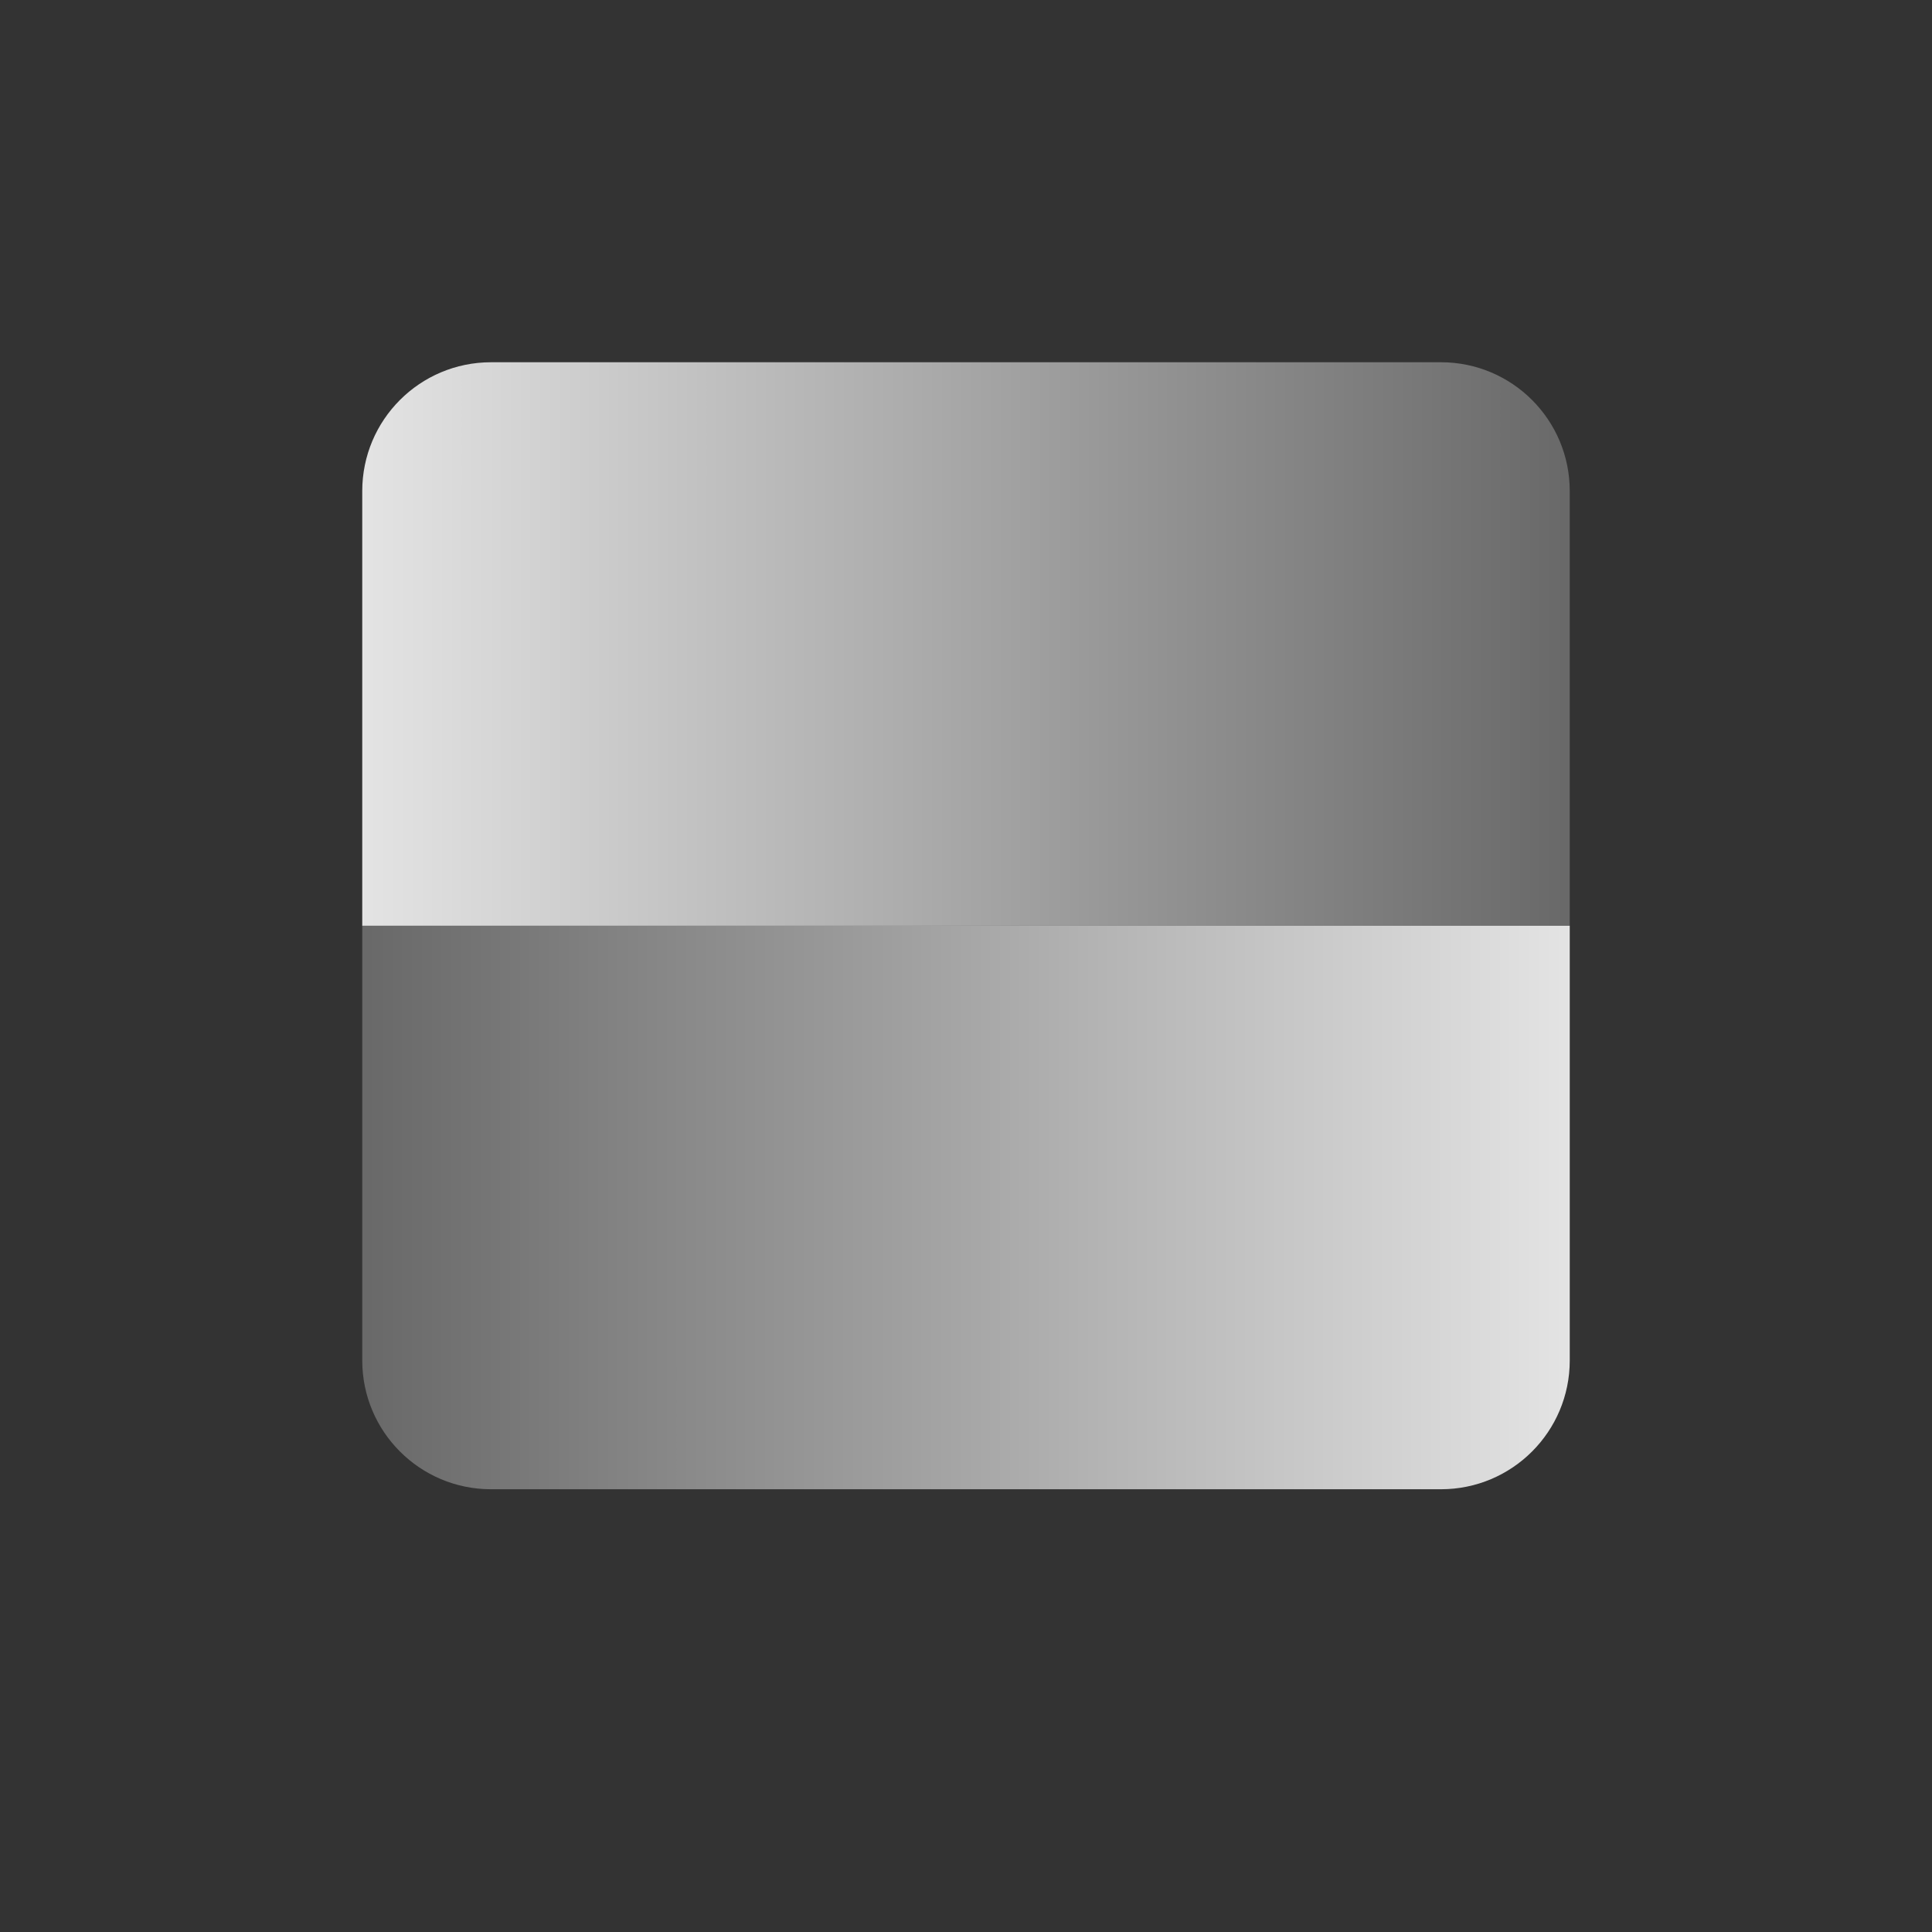
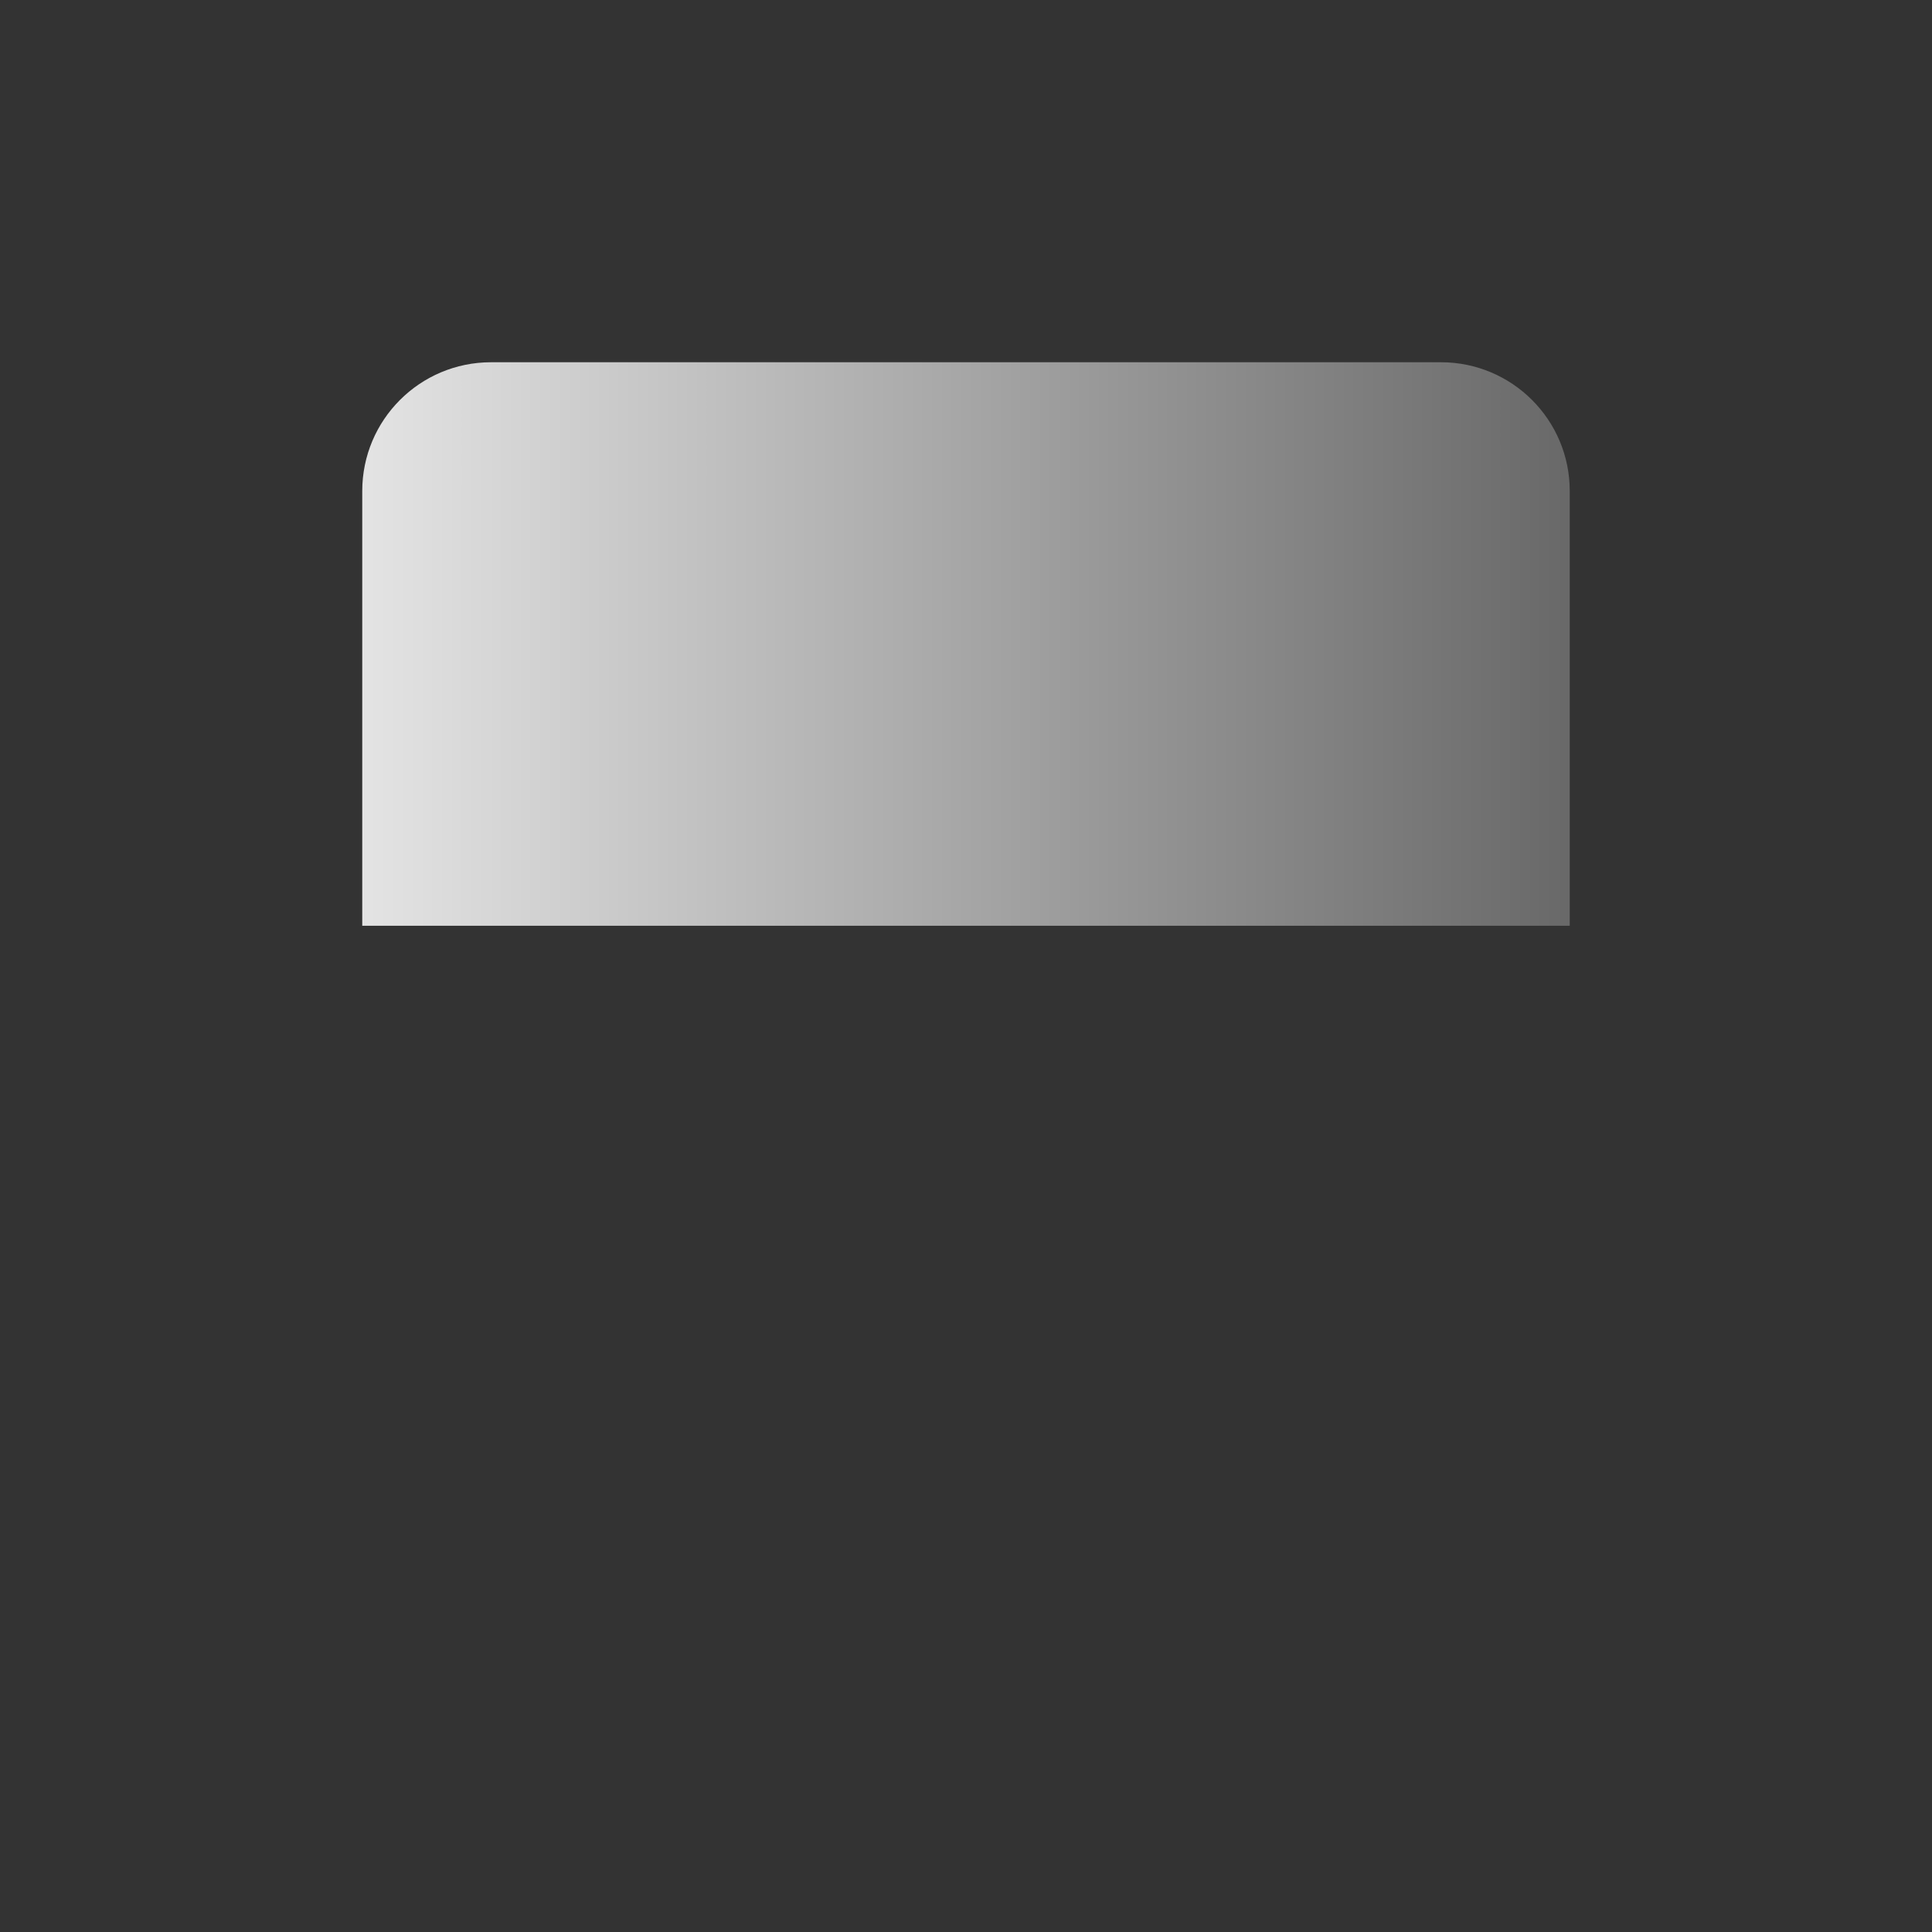
<svg xmlns="http://www.w3.org/2000/svg" width="24" height="24" viewBox="0 0 24 24" fill="none">
  <rect x="0" y="0" width="24" height="24" fill="#333333" stroke="none" />
-   <path d="M4.5 6.1C4.5 5.216 5.216 4.5 6.1 4.5H17.9C18.784 4.5 19.5 5.216 19.5 6.1V11.5H4.5V6.1Z" fill="url(#paint0_linear_4508_80144)" />
-   <path d="M19.5 11.5H4.5V16.9C4.5 17.784 5.216 18.5 6.1 18.5H17.9C18.784 18.5 19.5 17.784 19.5 16.9V11.5Z" fill="url(#paint1_linear_4508_80144)" />
+   <path d="M4.5 6.1C4.5 5.216 5.216 4.5 6.1 4.5H17.9C18.784 4.5 19.5 5.216 19.5 6.1V11.5H4.5Z" fill="url(#paint0_linear_4508_80144)" />
  <defs>
    <linearGradient id="paint0_linear_4508_80144" x1="21.375" y1="7.767" x2="2.391" y2="7.767" gradientUnits="userSpaceOnUse">
      <stop stop-color="#595959" />
      <stop offset="1" stop-color="#F5F5F5" />
    </linearGradient>
    <linearGradient id="paint1_linear_4508_80144" x1="2.625" y1="14.767" x2="21.609" y2="14.767" gradientUnits="userSpaceOnUse">
      <stop stop-color="#595959" />
      <stop offset="1" stop-color="#F5F5F5" />
    </linearGradient>
  </defs>
</svg>